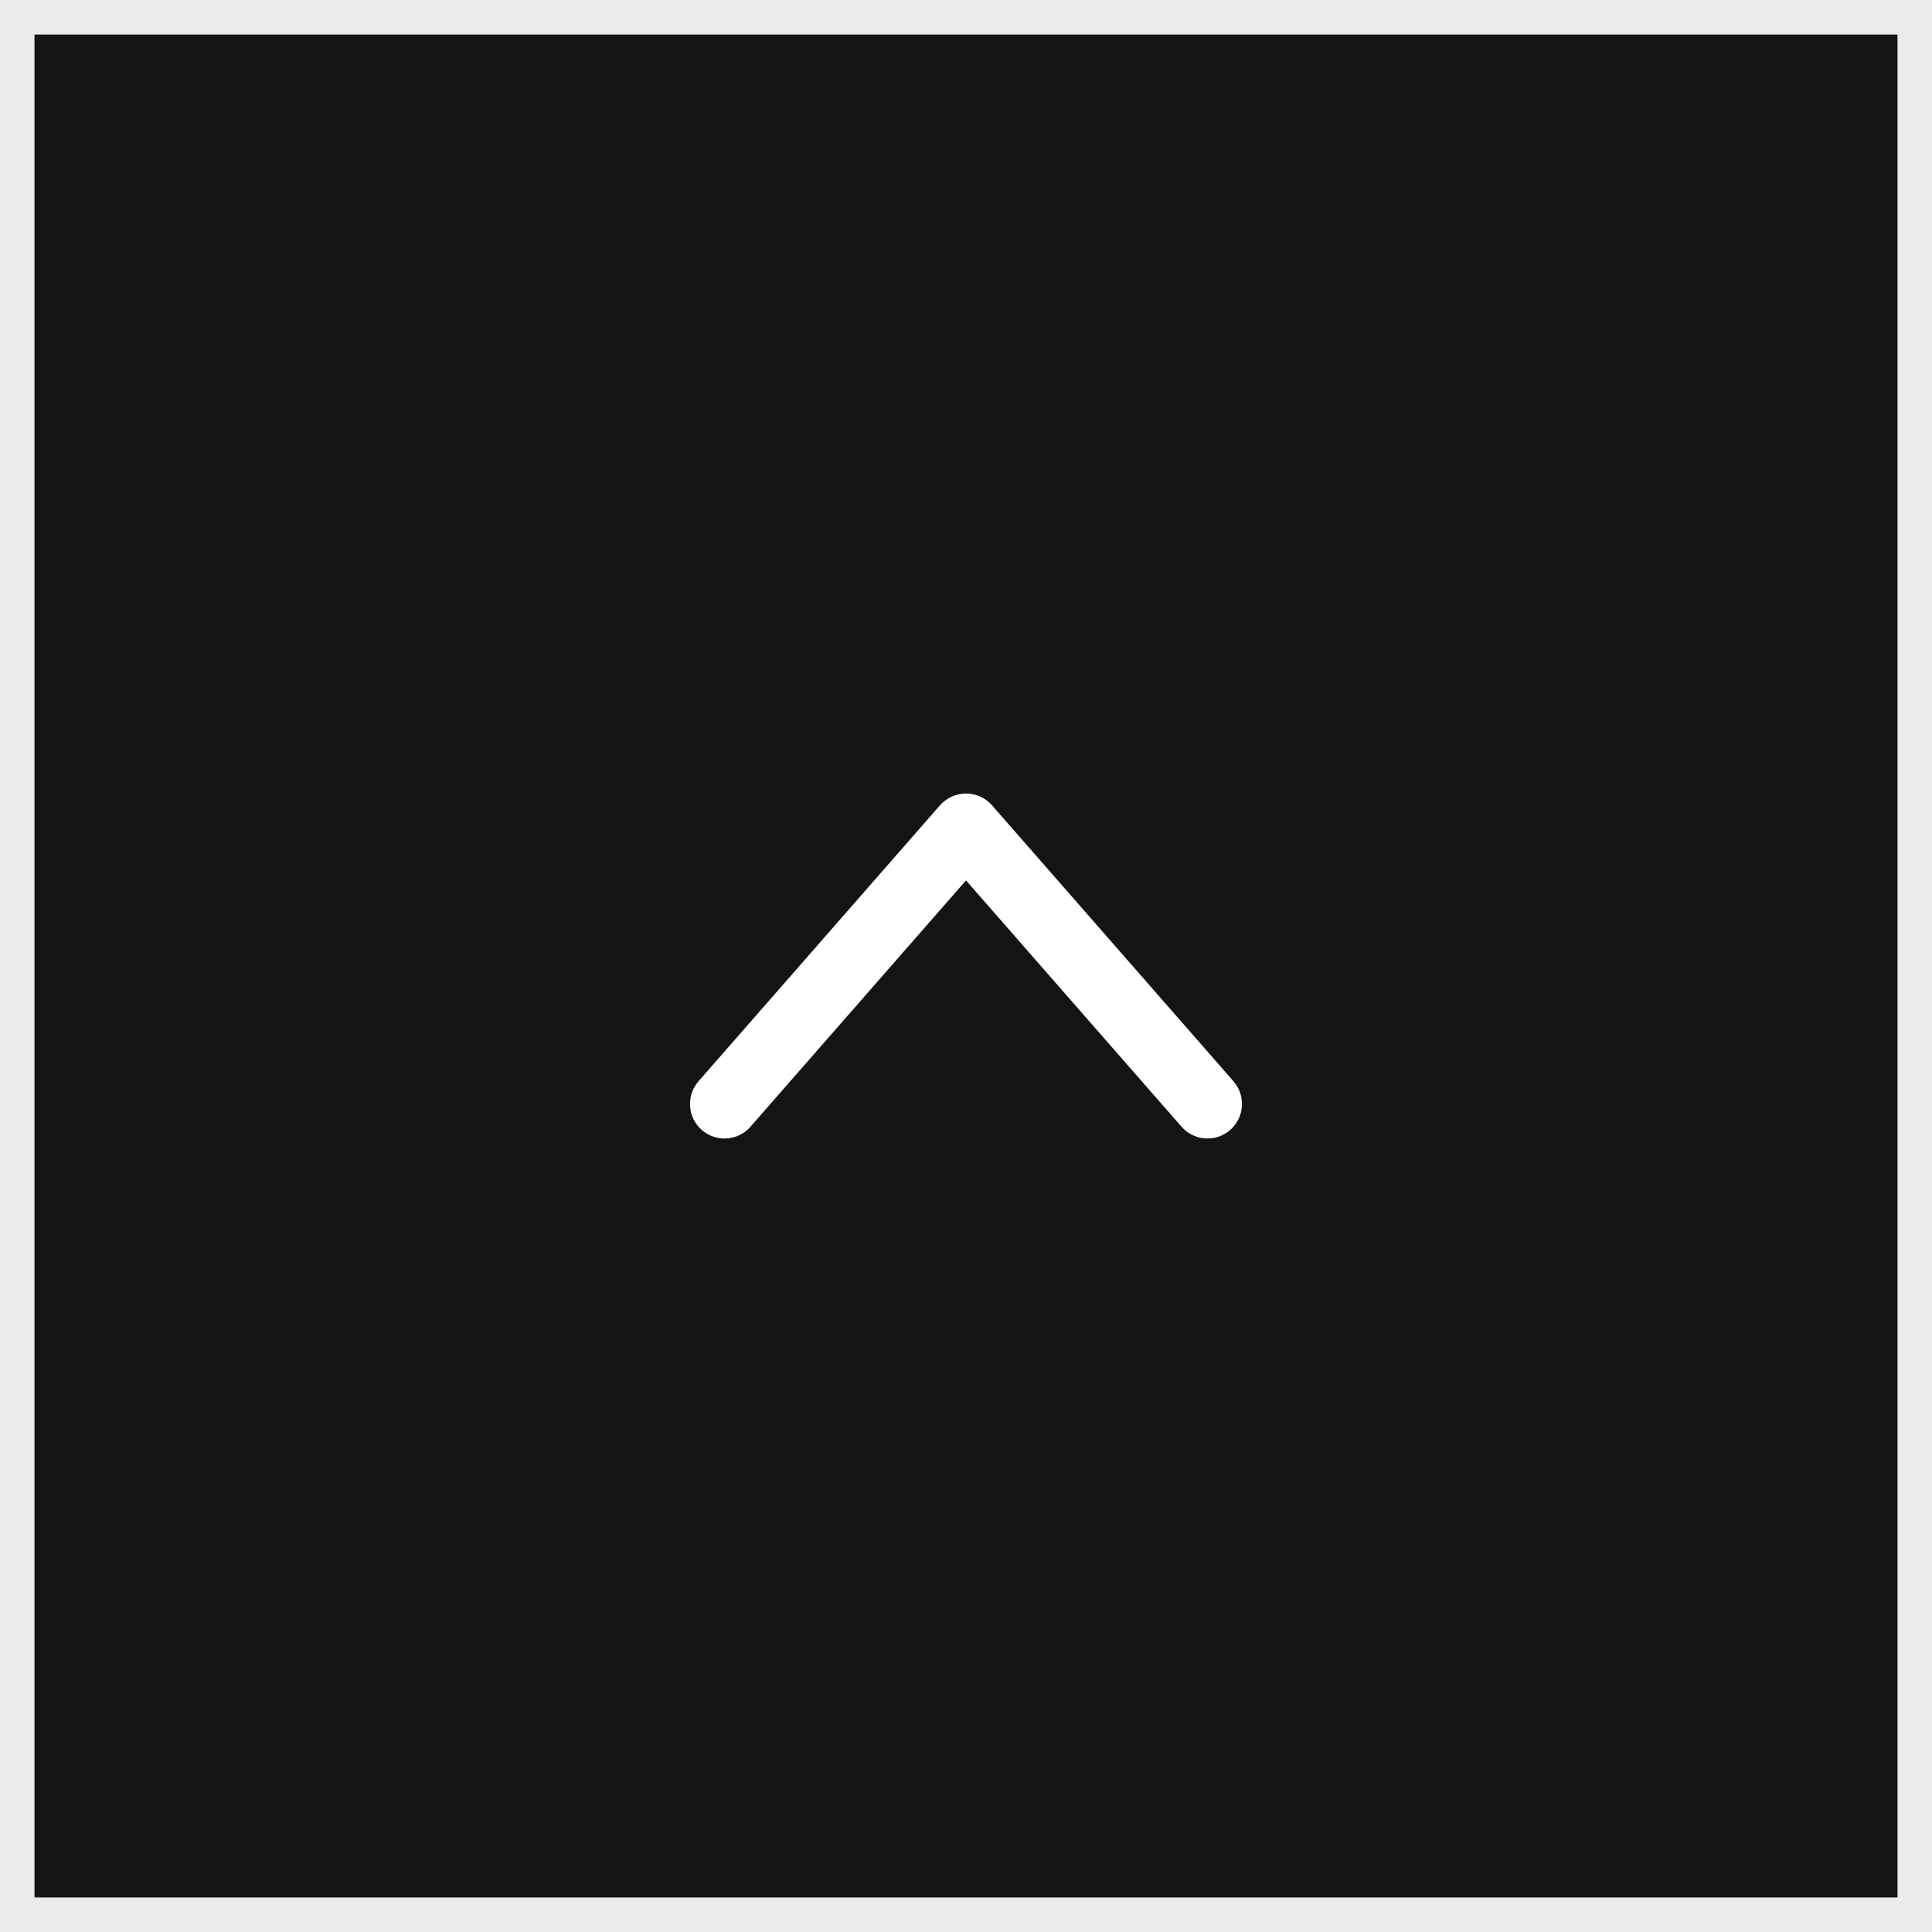
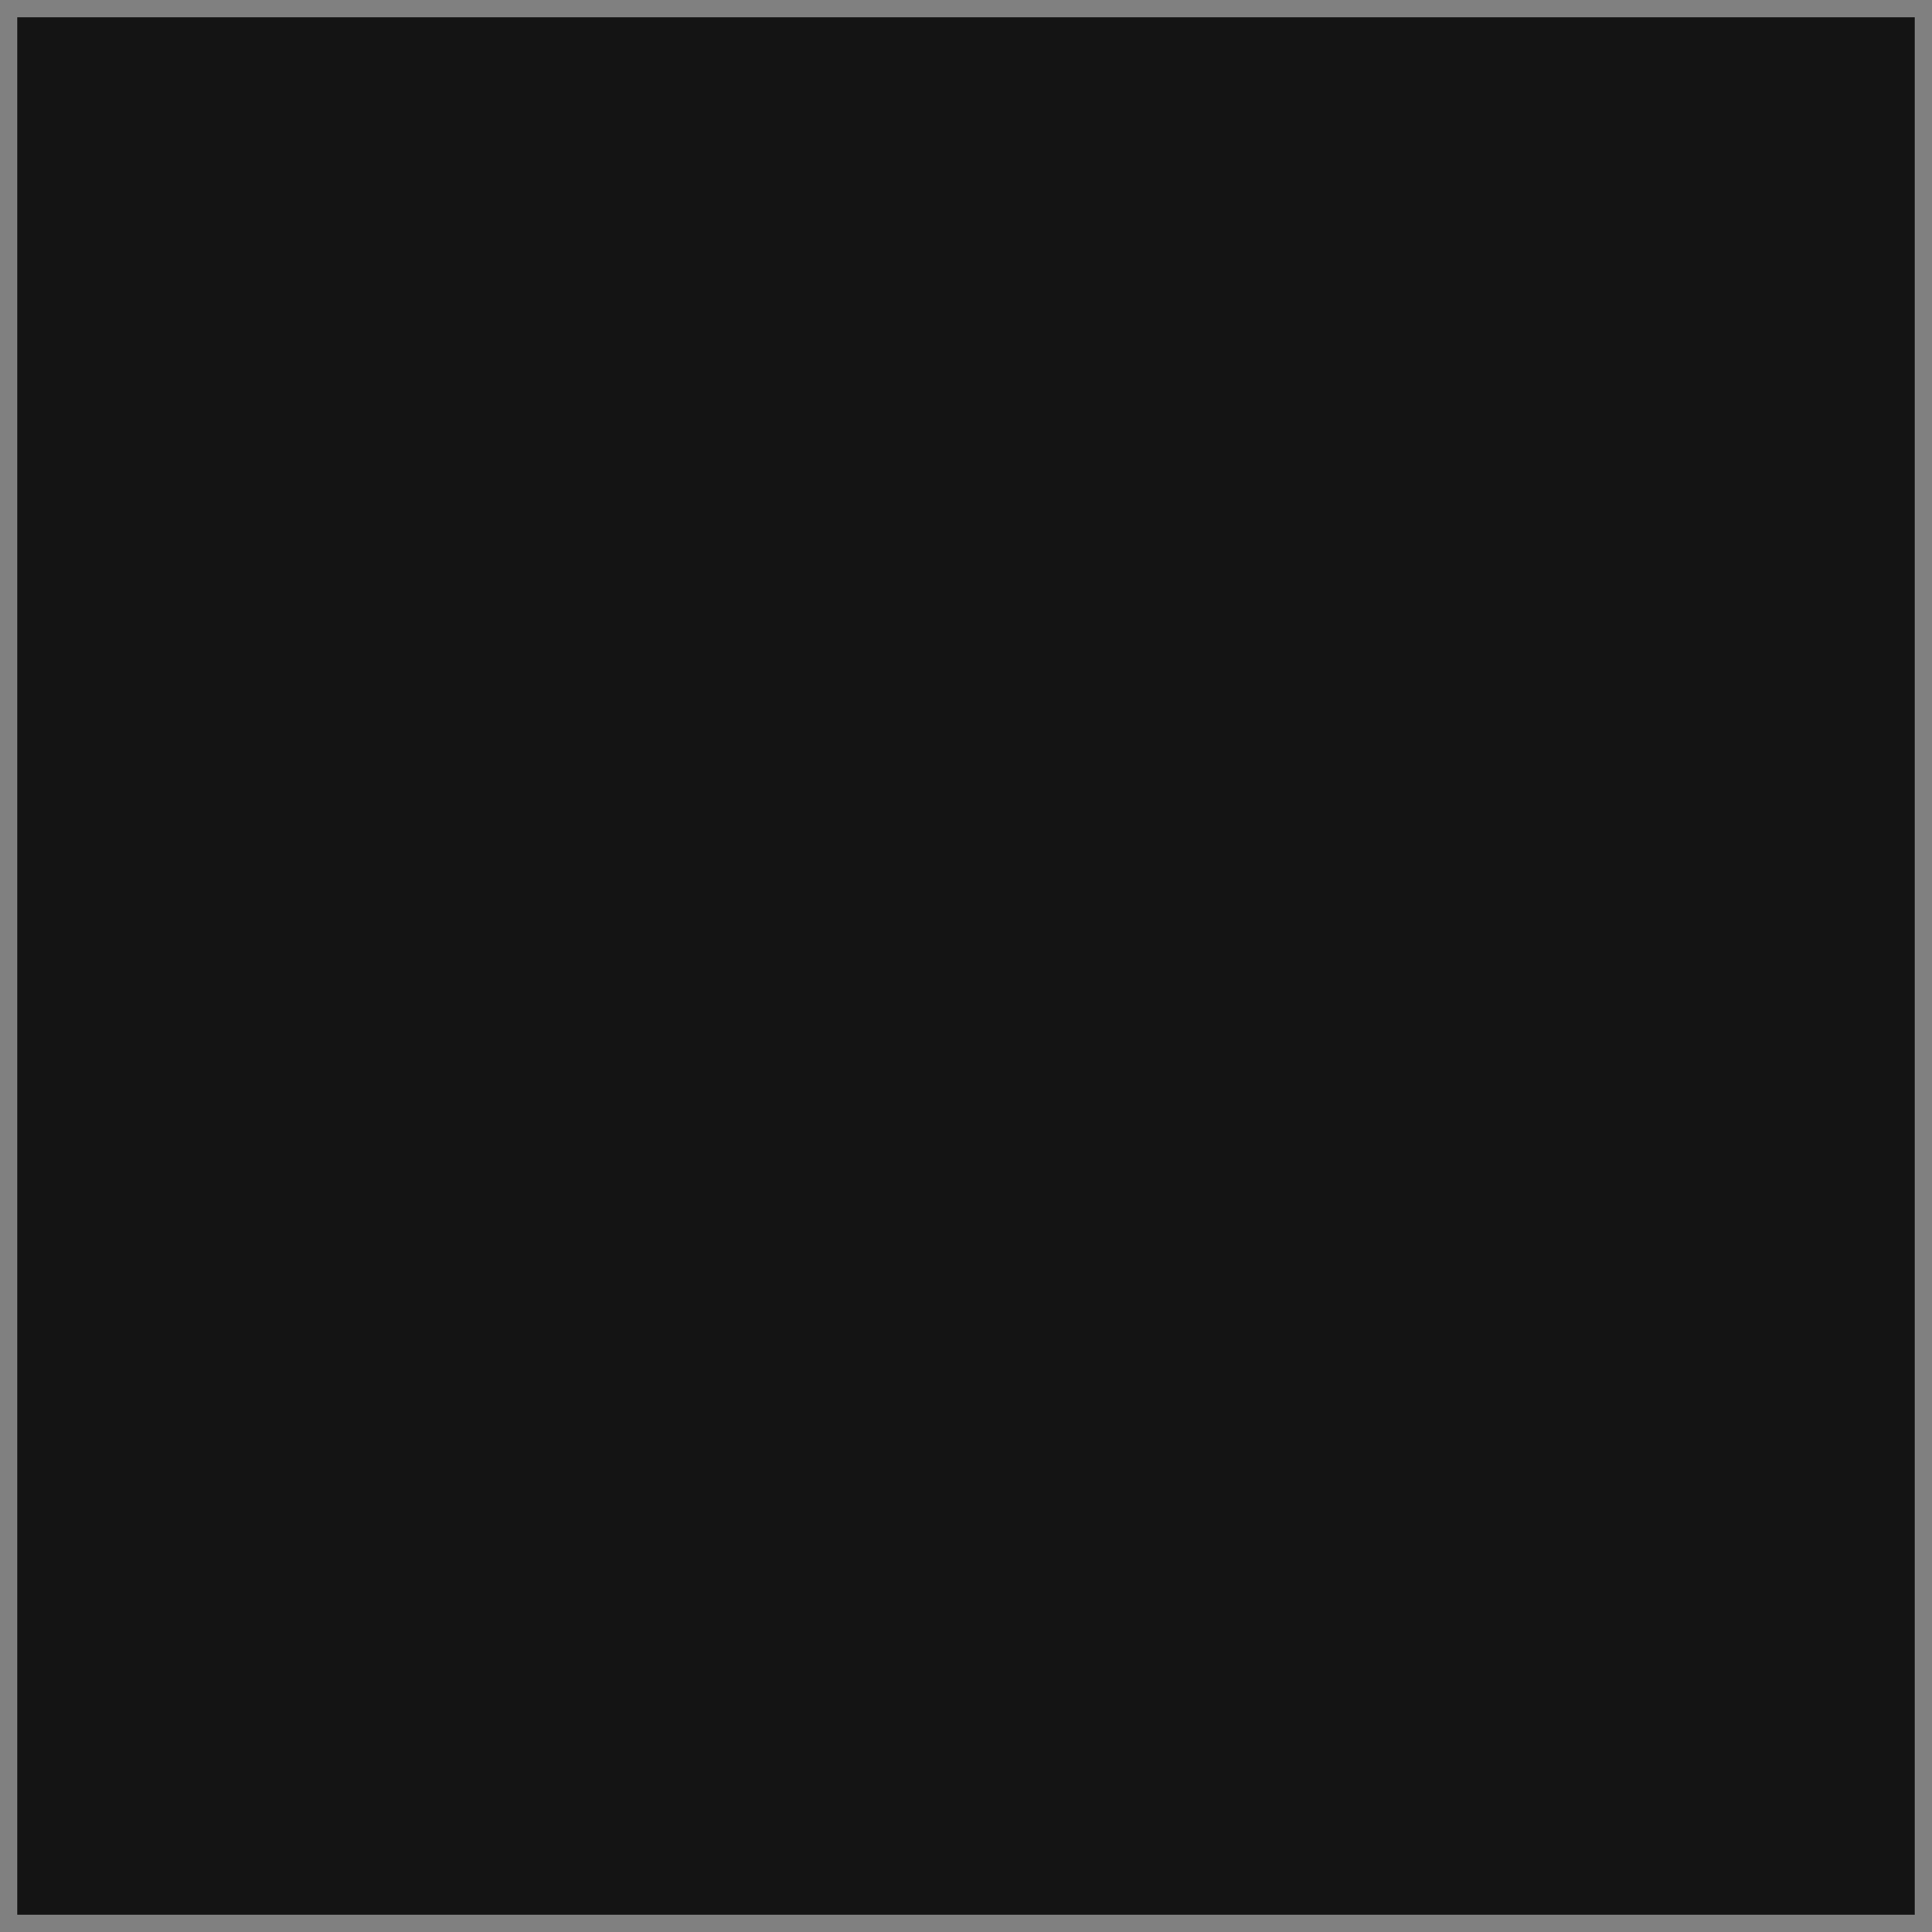
<svg xmlns="http://www.w3.org/2000/svg" width="56" height="56" viewBox="0 0 56 56" fill="none">
  <rect x="0" y="0" width="56" height="56" fill="#808080" stroke="none" />
  <rect x="55.5" y="0.5" width="55" height="55" transform="rotate(90 55.5 0.5)" fill="#141414" />
-   <rect x="55.5" y="0.5" width="55" height="55" transform="rotate(90 55.5 0.5)" stroke="#EBEBEB" />
-   <path fill-rule="evenodd" clip-rule="evenodd" d="M20.341 32.753C19.926 32.389 19.884 31.757 20.247 31.341L27.247 23.341C27.437 23.125 27.712 23 28 23C28.288 23 28.563 23.125 28.753 23.341L35.753 31.341C36.116 31.757 36.074 32.389 35.658 32.753C35.243 33.116 34.611 33.074 34.247 32.658L28 25.519L21.753 32.658C21.389 33.074 20.757 33.116 20.341 32.753Z" fill="white" />
</svg>